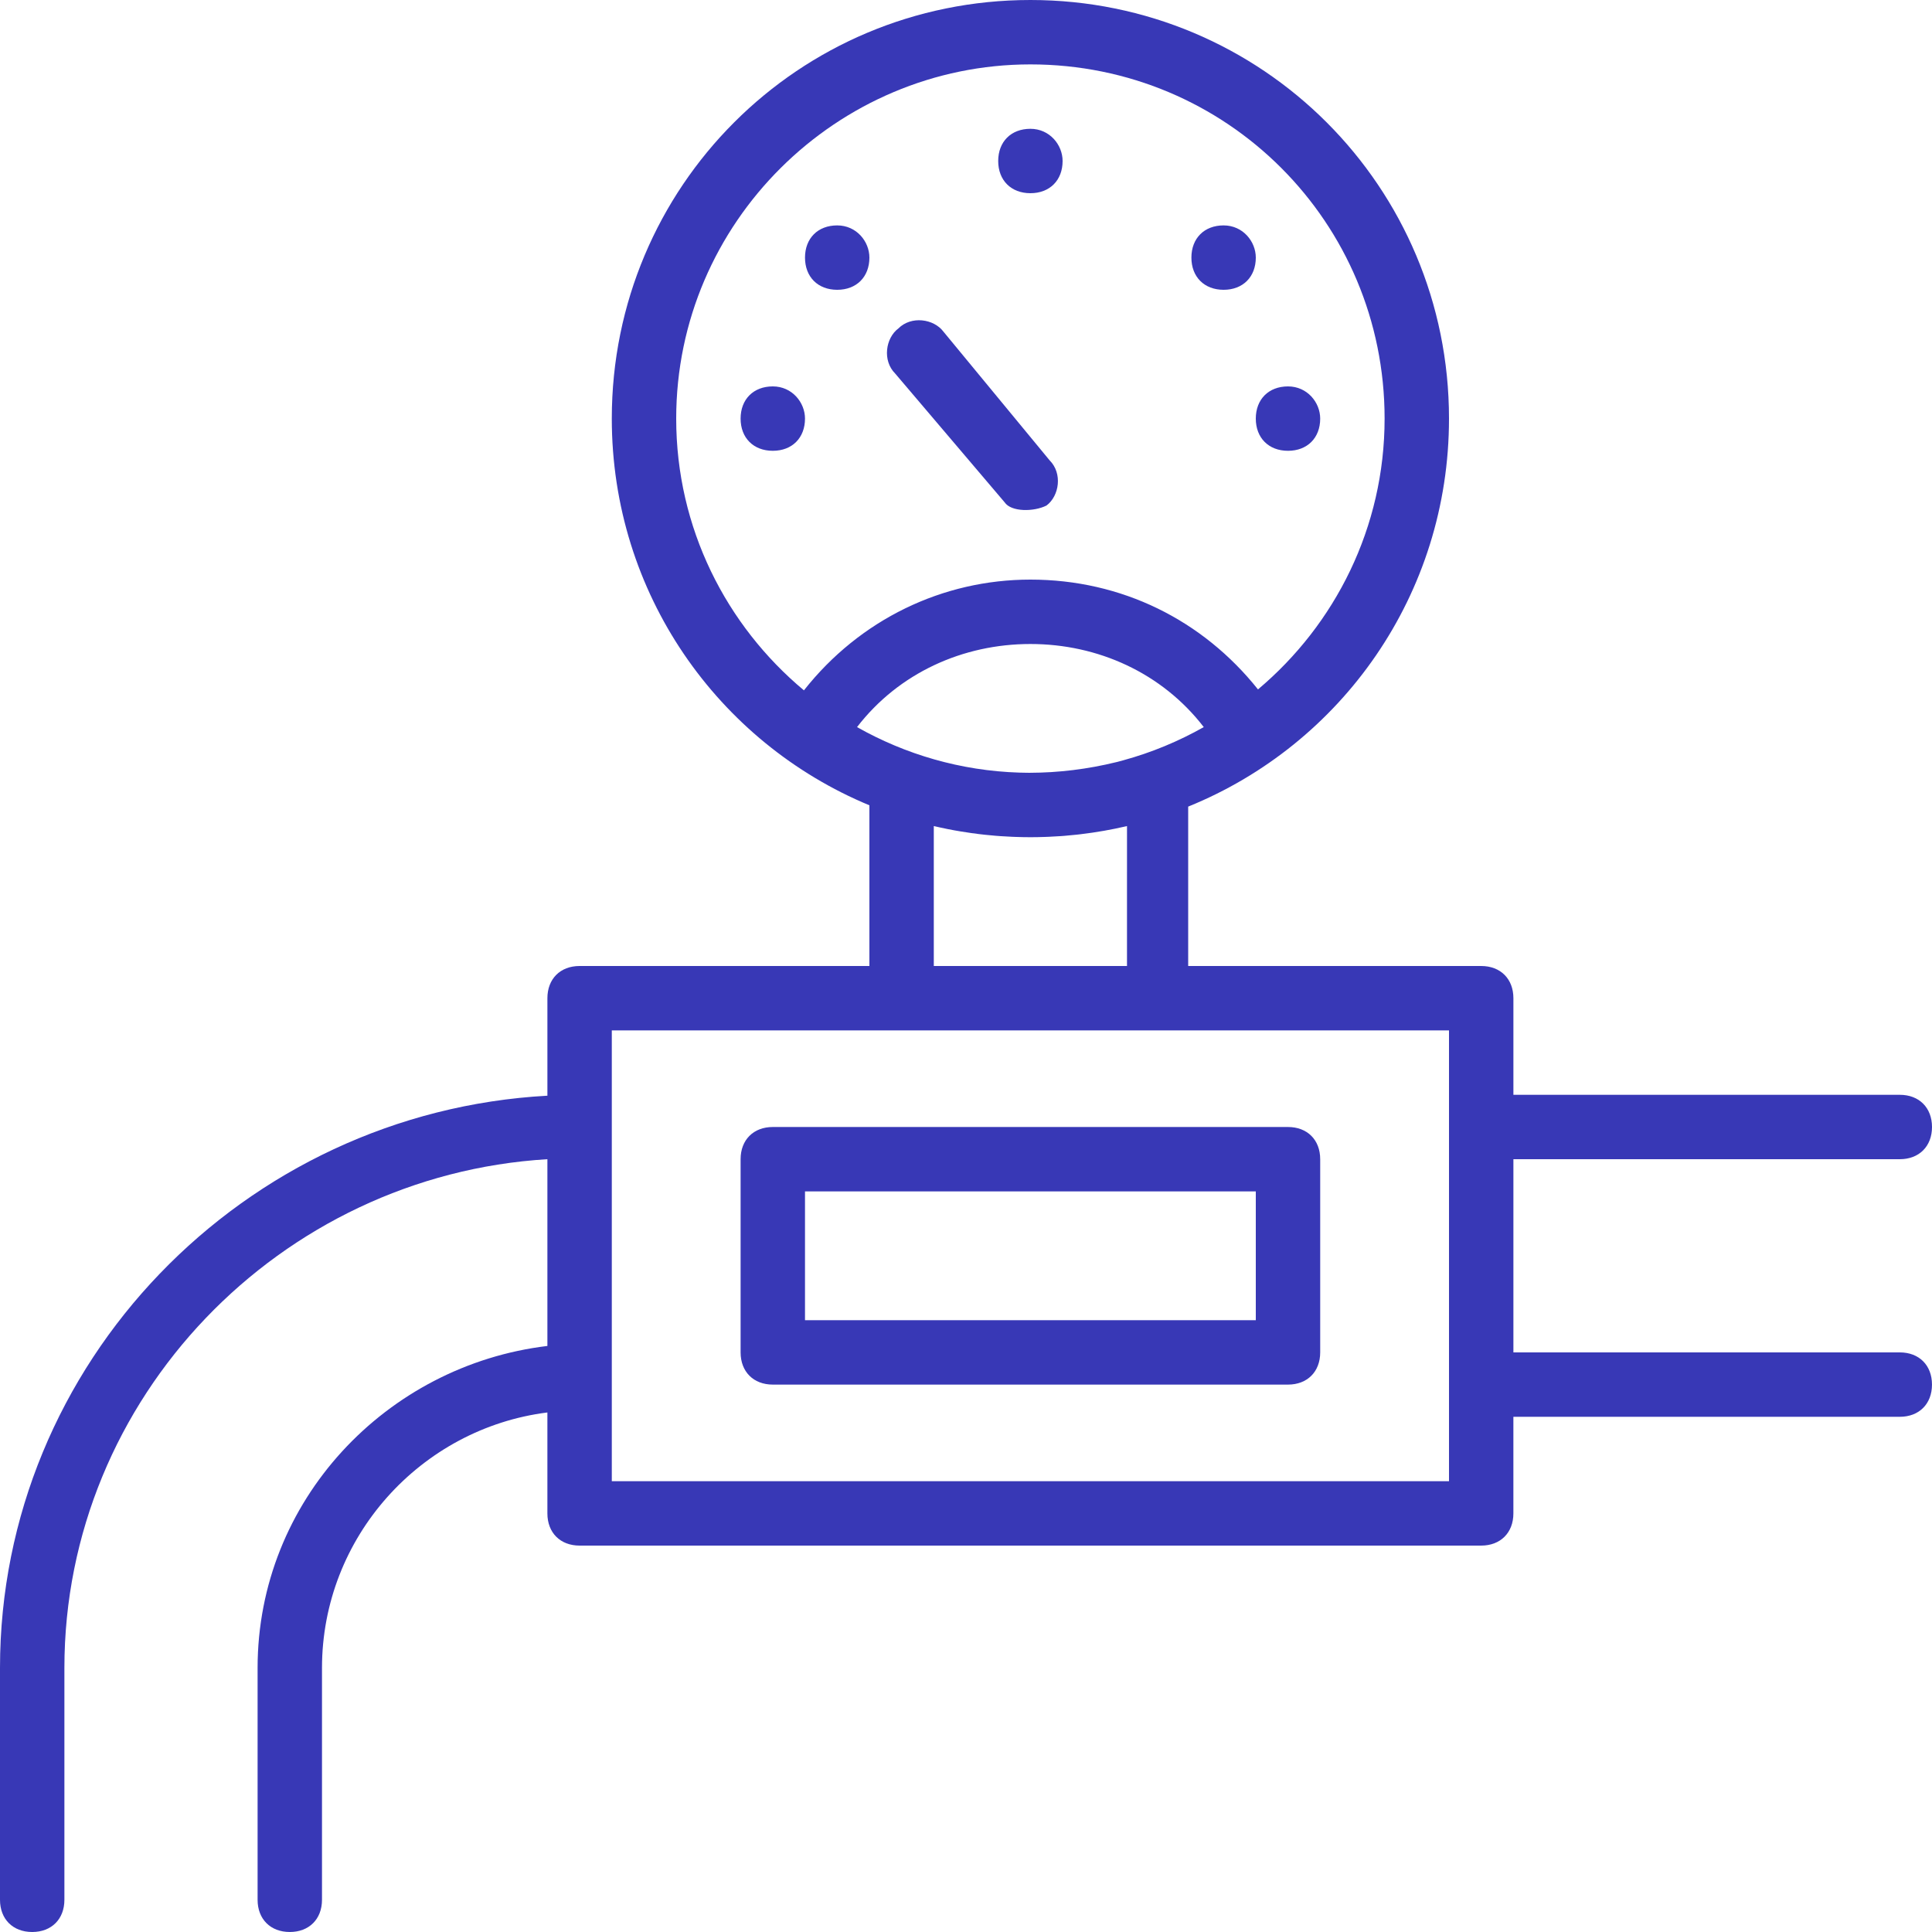
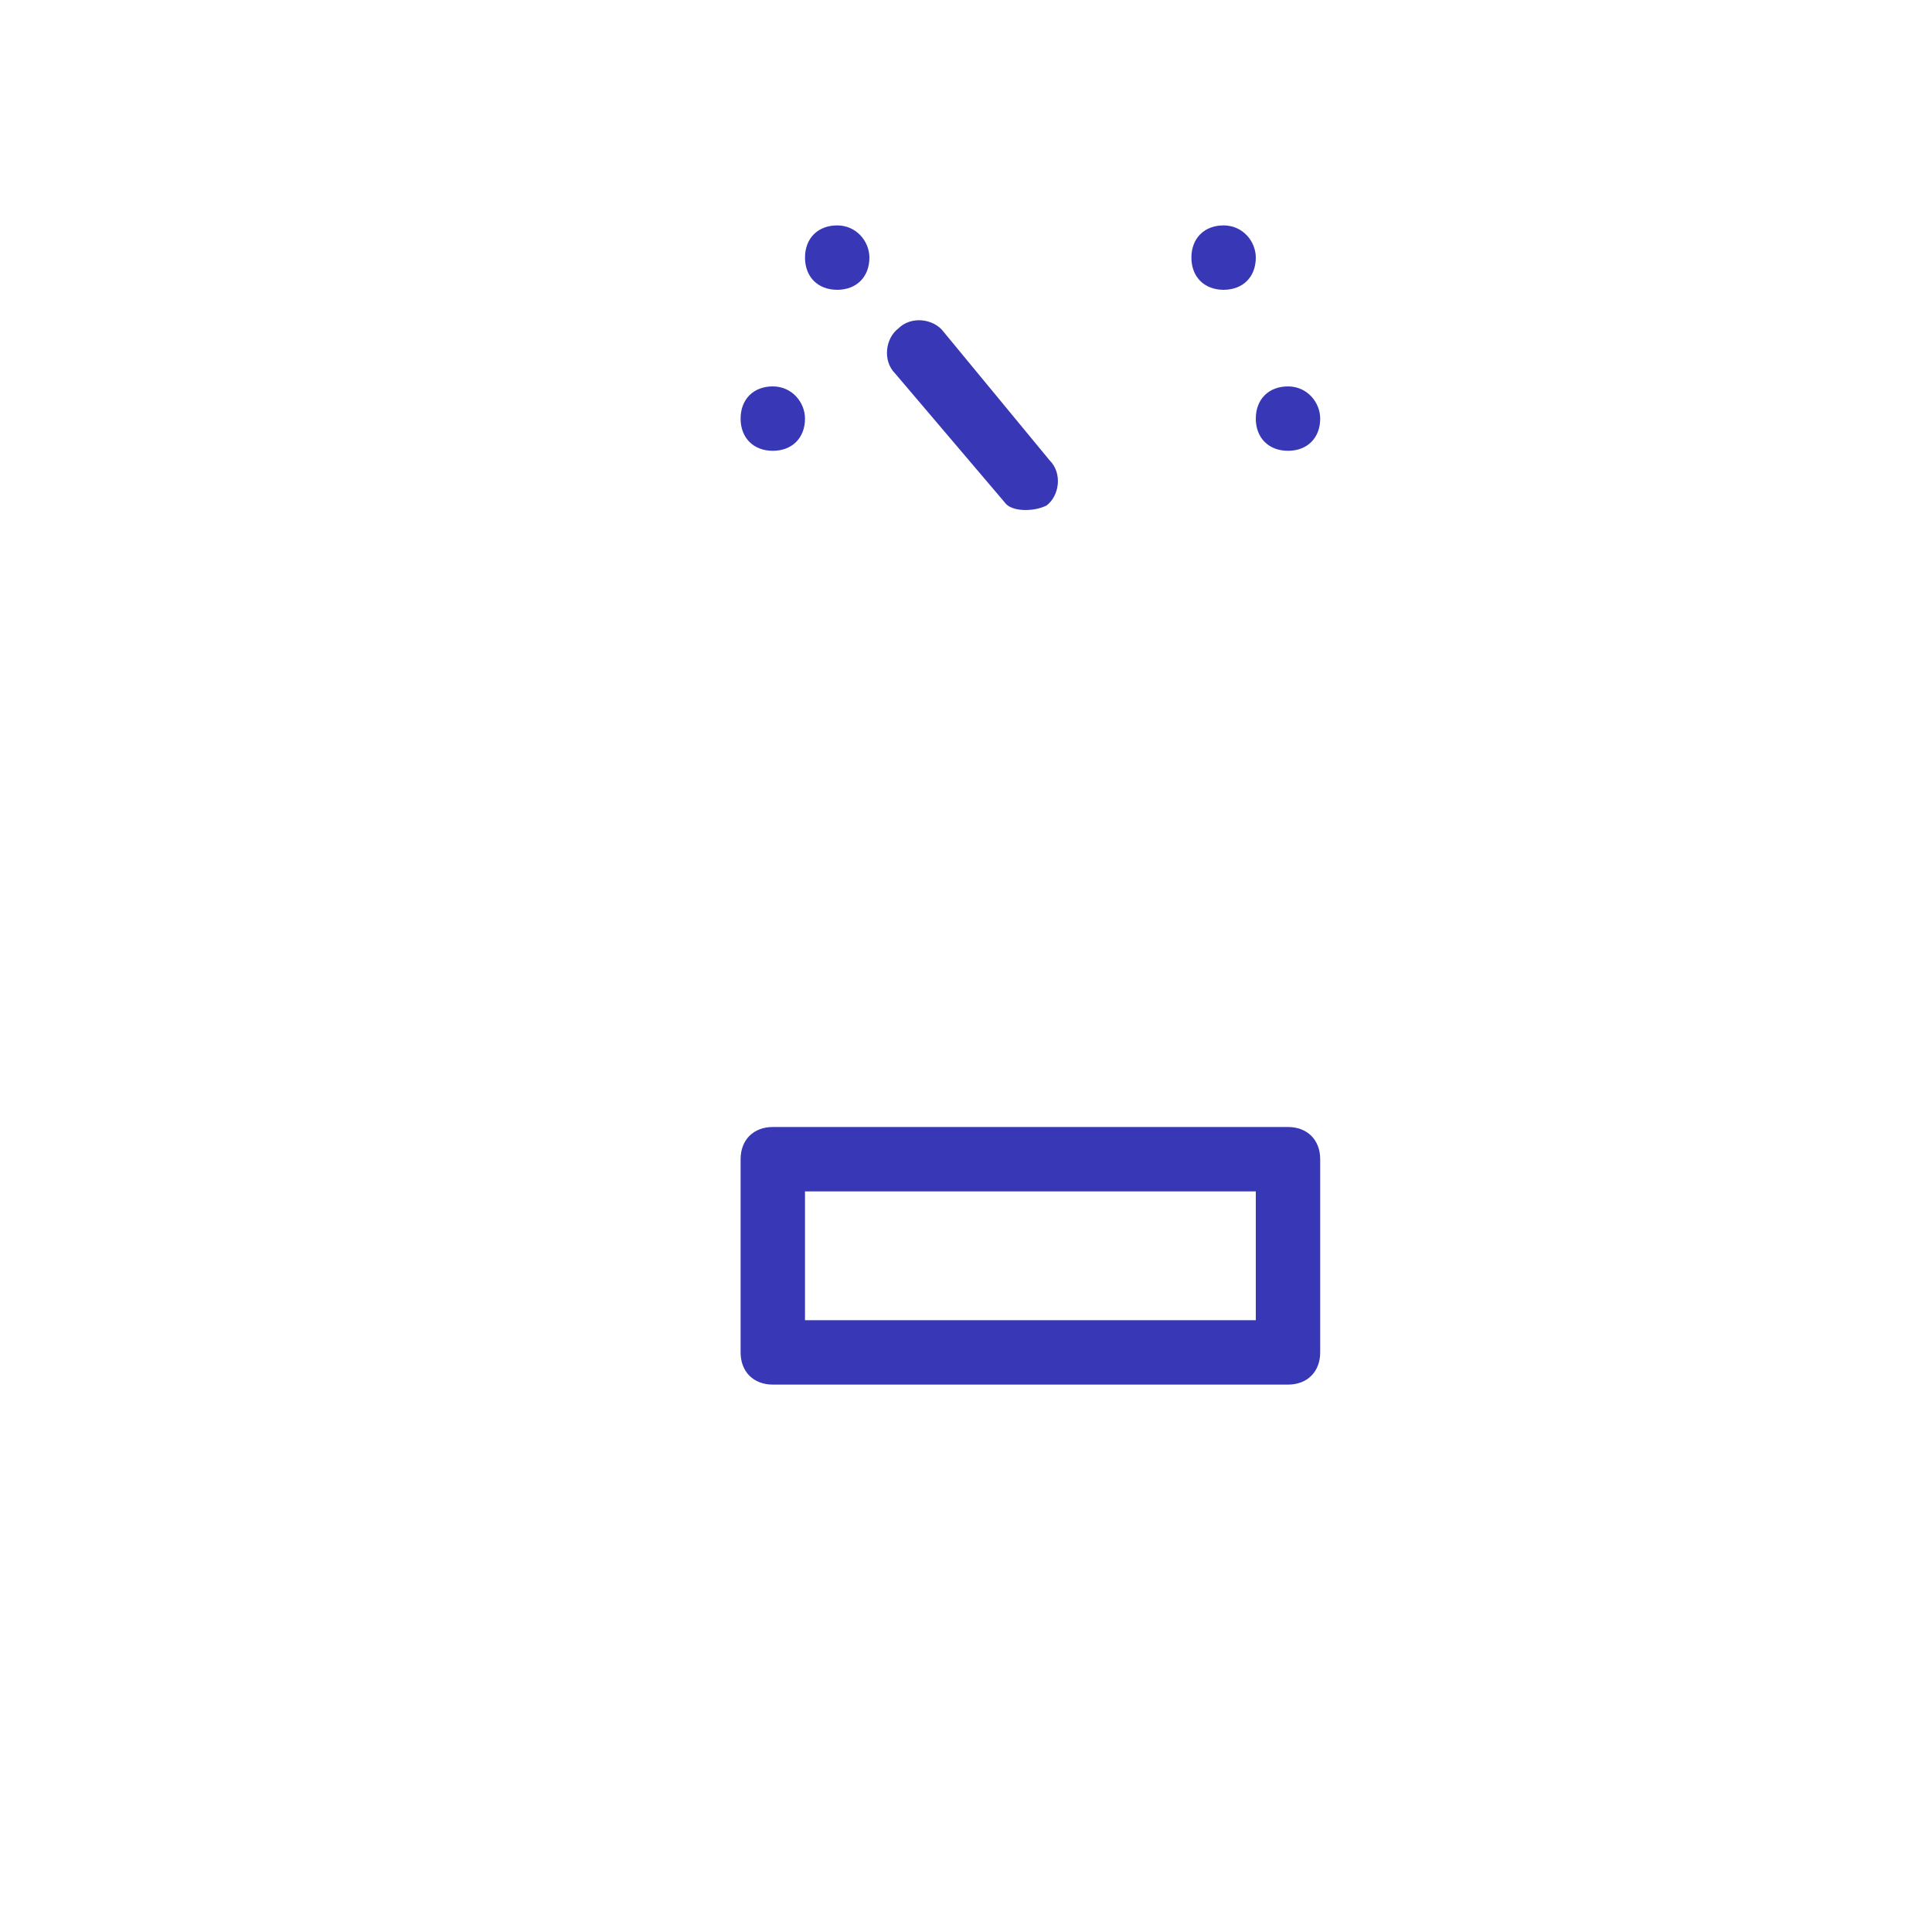
<svg xmlns="http://www.w3.org/2000/svg" version="1.1" id="Layer_1" x="0px" y="0px" viewBox="0 0 512 512" style="enable-background:new 0 0 512 512;" xml:space="preserve" width="512px" height="512px">
  <g transform="translate(1 1)">
    <g>
      <g>
-         <path d="M502.467,357.4h-102.4v-51.2h102.4c5.12,0,8.533-3.413,8.533-8.533s-3.413-8.533-8.533-8.533h-102.4v-25.6     c0-5.12-3.413-8.533-8.533-8.533H313.88v-42.24C354.486,196.308,383,156.565,383,109.933C383,48.493,333.507-1,272.067-1     S161.133,48.493,161.133,109.933c0,46.305,28.115,85.819,68.267,102.479V255h-76.8c-5.12,0-8.533,3.413-8.533,8.533v25.84     C63.516,293.786-1,360.234-1,441.027v61.44c0,5.12,3.413,8.533,8.533,8.533s8.533-3.413,8.533-8.533v-61.44     c0-71.68,57.173-130.56,128-134.827v49.493c-42.667,5.12-76.8,40.96-76.8,85.333v61.44c0,5.12,3.413,8.533,8.533,8.533     s8.533-3.413,8.533-8.533v-61.44c0-34.656,26.178-63.475,59.733-67.71v26.75c0,5.12,3.413,8.533,8.533,8.533h238.933     c5.12,0,8.533-3.413,8.533-8.533v-25.6h102.4c5.12,0,8.533-3.413,8.533-8.533S507.587,357.4,502.467,357.4z M296.678,200.488     c-0.495,0.131-0.988,0.276-1.484,0.399c-0.097,0.025-0.196,0.047-0.293,0.072c-7.641,1.879-15.368,2.825-23.097,2.838     c-0.292-0.001-0.583-0.008-0.874-0.011c-0.599-0.004-1.199-0.021-1.798-0.037c-15.515-0.486-30.173-4.805-43.009-12.063     c11.096-14.395,28.095-22.019,45.943-22.019c17.849,0,34.847,7.624,45.943,22.019     C311.346,195.454,304.19,198.429,296.678,200.488z M178.2,109.933c0-52.053,42.667-93.867,93.867-93.867     c52.053,0,93.867,41.813,93.867,93.867c0,28.87-13.129,54.585-33.555,71.769C317.7,163.289,296.221,152.6,272.067,152.6     c-23.26,0-45.197,10.559-60.017,29.35C191.455,164.767,178.2,138.943,178.2,109.933z M246.467,217.92     c0.568,0.134,1.141,0.254,1.712,0.379c0.632,0.138,1.264,0.274,1.899,0.401c0.624,0.125,1.249,0.244,1.876,0.358     c0.568,0.103,1.139,0.198,1.71,0.293c0.928,0.154,1.86,0.296,2.795,0.427c0.656,0.092,1.312,0.181,1.971,0.261     c0.557,0.068,1.116,0.131,1.675,0.19c0.886,0.094,1.776,0.177,2.669,0.251c0.439,0.036,0.879,0.071,1.319,0.102     c1.032,0.073,2.068,0.13,3.108,0.174c0.367,0.016,0.734,0.03,1.101,0.042c1.25,0.041,2.503,0.07,3.763,0.07     c1.264,0,2.521-0.029,3.774-0.07c0.356-0.012,0.712-0.025,1.067-0.04c1.121-0.048,2.238-0.108,3.35-0.189     c0.248-0.018,0.496-0.037,0.744-0.056c1.1-0.087,2.194-0.193,3.284-0.312c0.356-0.039,0.711-0.079,1.066-0.121     c4.182-0.495,8.292-1.219,12.316-2.163V255h-51.2V217.92z M383,391.533H161.133v-27.307v-66.56v-25.6h76.8H306.2H383v25.6v68.267     V391.533z" fill="#3838b6" />
        <path d="M340.333,297.667H203.8c-5.12,0-8.533,3.413-8.533,8.533v51.2c0,5.12,3.413,8.533,8.533,8.533h136.533     c5.12,0,8.533-3.413,8.533-8.533v-51.2C348.867,301.08,345.453,297.667,340.333,297.667z M331.8,348.867H212.333v-34.133H331.8     V348.867z" fill="#3838b6" />
        <path d="M212.333,109.933c0-4.267-3.413-8.533-8.533-8.533c-5.12,0-8.533,3.413-8.533,8.533s3.413,8.533,8.533,8.533     C208.92,118.467,212.333,115.053,212.333,109.933z" fill="#3838b6" />
        <path d="M340.333,118.467c5.12,0,8.533-3.413,8.533-8.533c0-4.267-3.413-8.533-8.533-8.533c-5.12,0-8.533,3.413-8.533,8.533     S335.213,118.467,340.333,118.467z" fill="#3838b6" />
-         <path d="M220.867,75.8c5.12,0,8.533-3.413,8.533-8.533c0-4.267-3.413-8.533-8.533-8.533s-8.533,3.413-8.533,8.533     S215.747,75.8,220.867,75.8z" fill="#3838b6" />
-         <path d="M272.067,50.2c5.12,0,8.533-3.413,8.533-8.533c0-4.267-3.413-8.533-8.533-8.533c-5.12,0-8.533,3.413-8.533,8.533     S266.947,50.2,272.067,50.2z" fill="#3838b6" />
+         <path d="M220.867,75.8c5.12,0,8.533-3.413,8.533-8.533c0-4.267-3.413-8.533-8.533-8.533s-8.533,3.413-8.533,8.533     S215.747,75.8,220.867,75.8" fill="#3838b6" />
        <path d="M323.267,75.8c5.12,0,8.533-3.413,8.533-8.533c0-4.267-3.413-8.533-8.533-8.533s-8.533,3.413-8.533,8.533     S318.147,75.8,323.267,75.8z" fill="#3838b6" />
        <path d="M265.24,132.12c1.707,2.56,7.68,2.56,11.093,0.853c3.413-2.56,4.267-8.533,0.853-11.947l-28.16-34.133     c-2.56-3.413-8.533-4.267-11.947-0.853c-3.413,2.56-4.267,8.533-0.853,11.947L265.24,132.12z" fill="#3838b6" />
      </g>
    </g>
  </g>
  <g>
</g>
  <g>
</g>
  <g>
</g>
  <g>
</g>
  <g>
</g>
  <g>
</g>
  <g>
</g>
  <g>
</g>
  <g>
</g>
  <g>
</g>
  <g>
</g>
  <g>
</g>
  <g>
</g>
  <g>
</g>
  <g>
</g>
</svg>